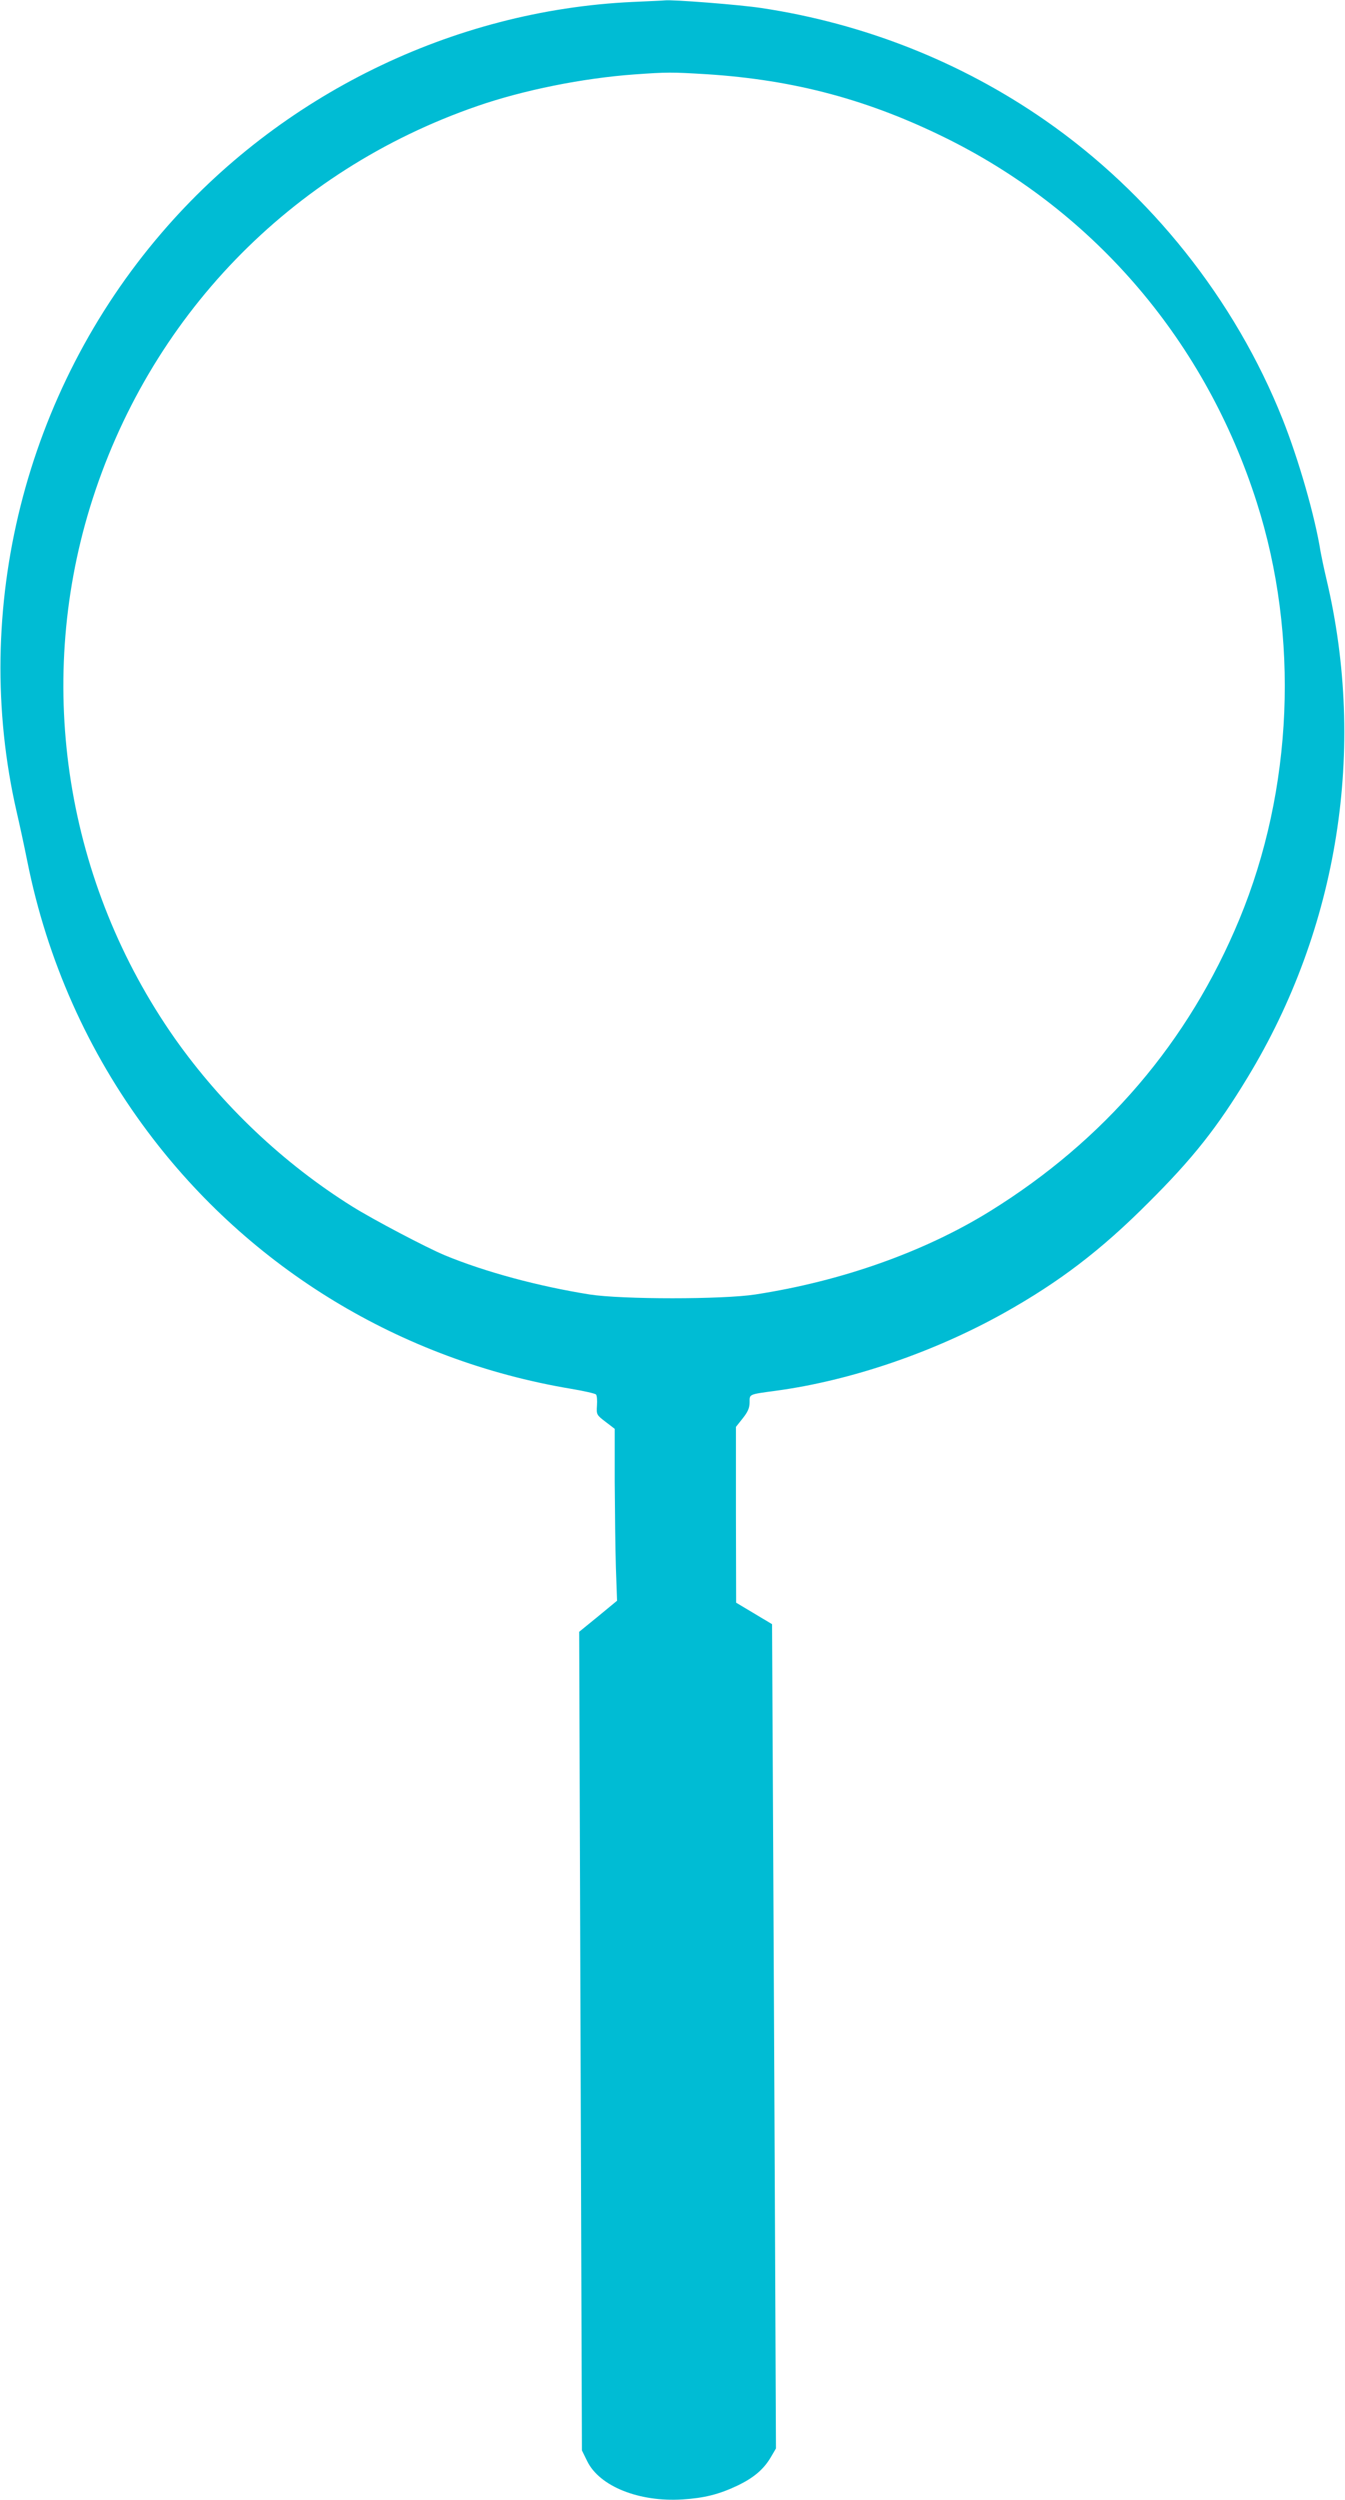
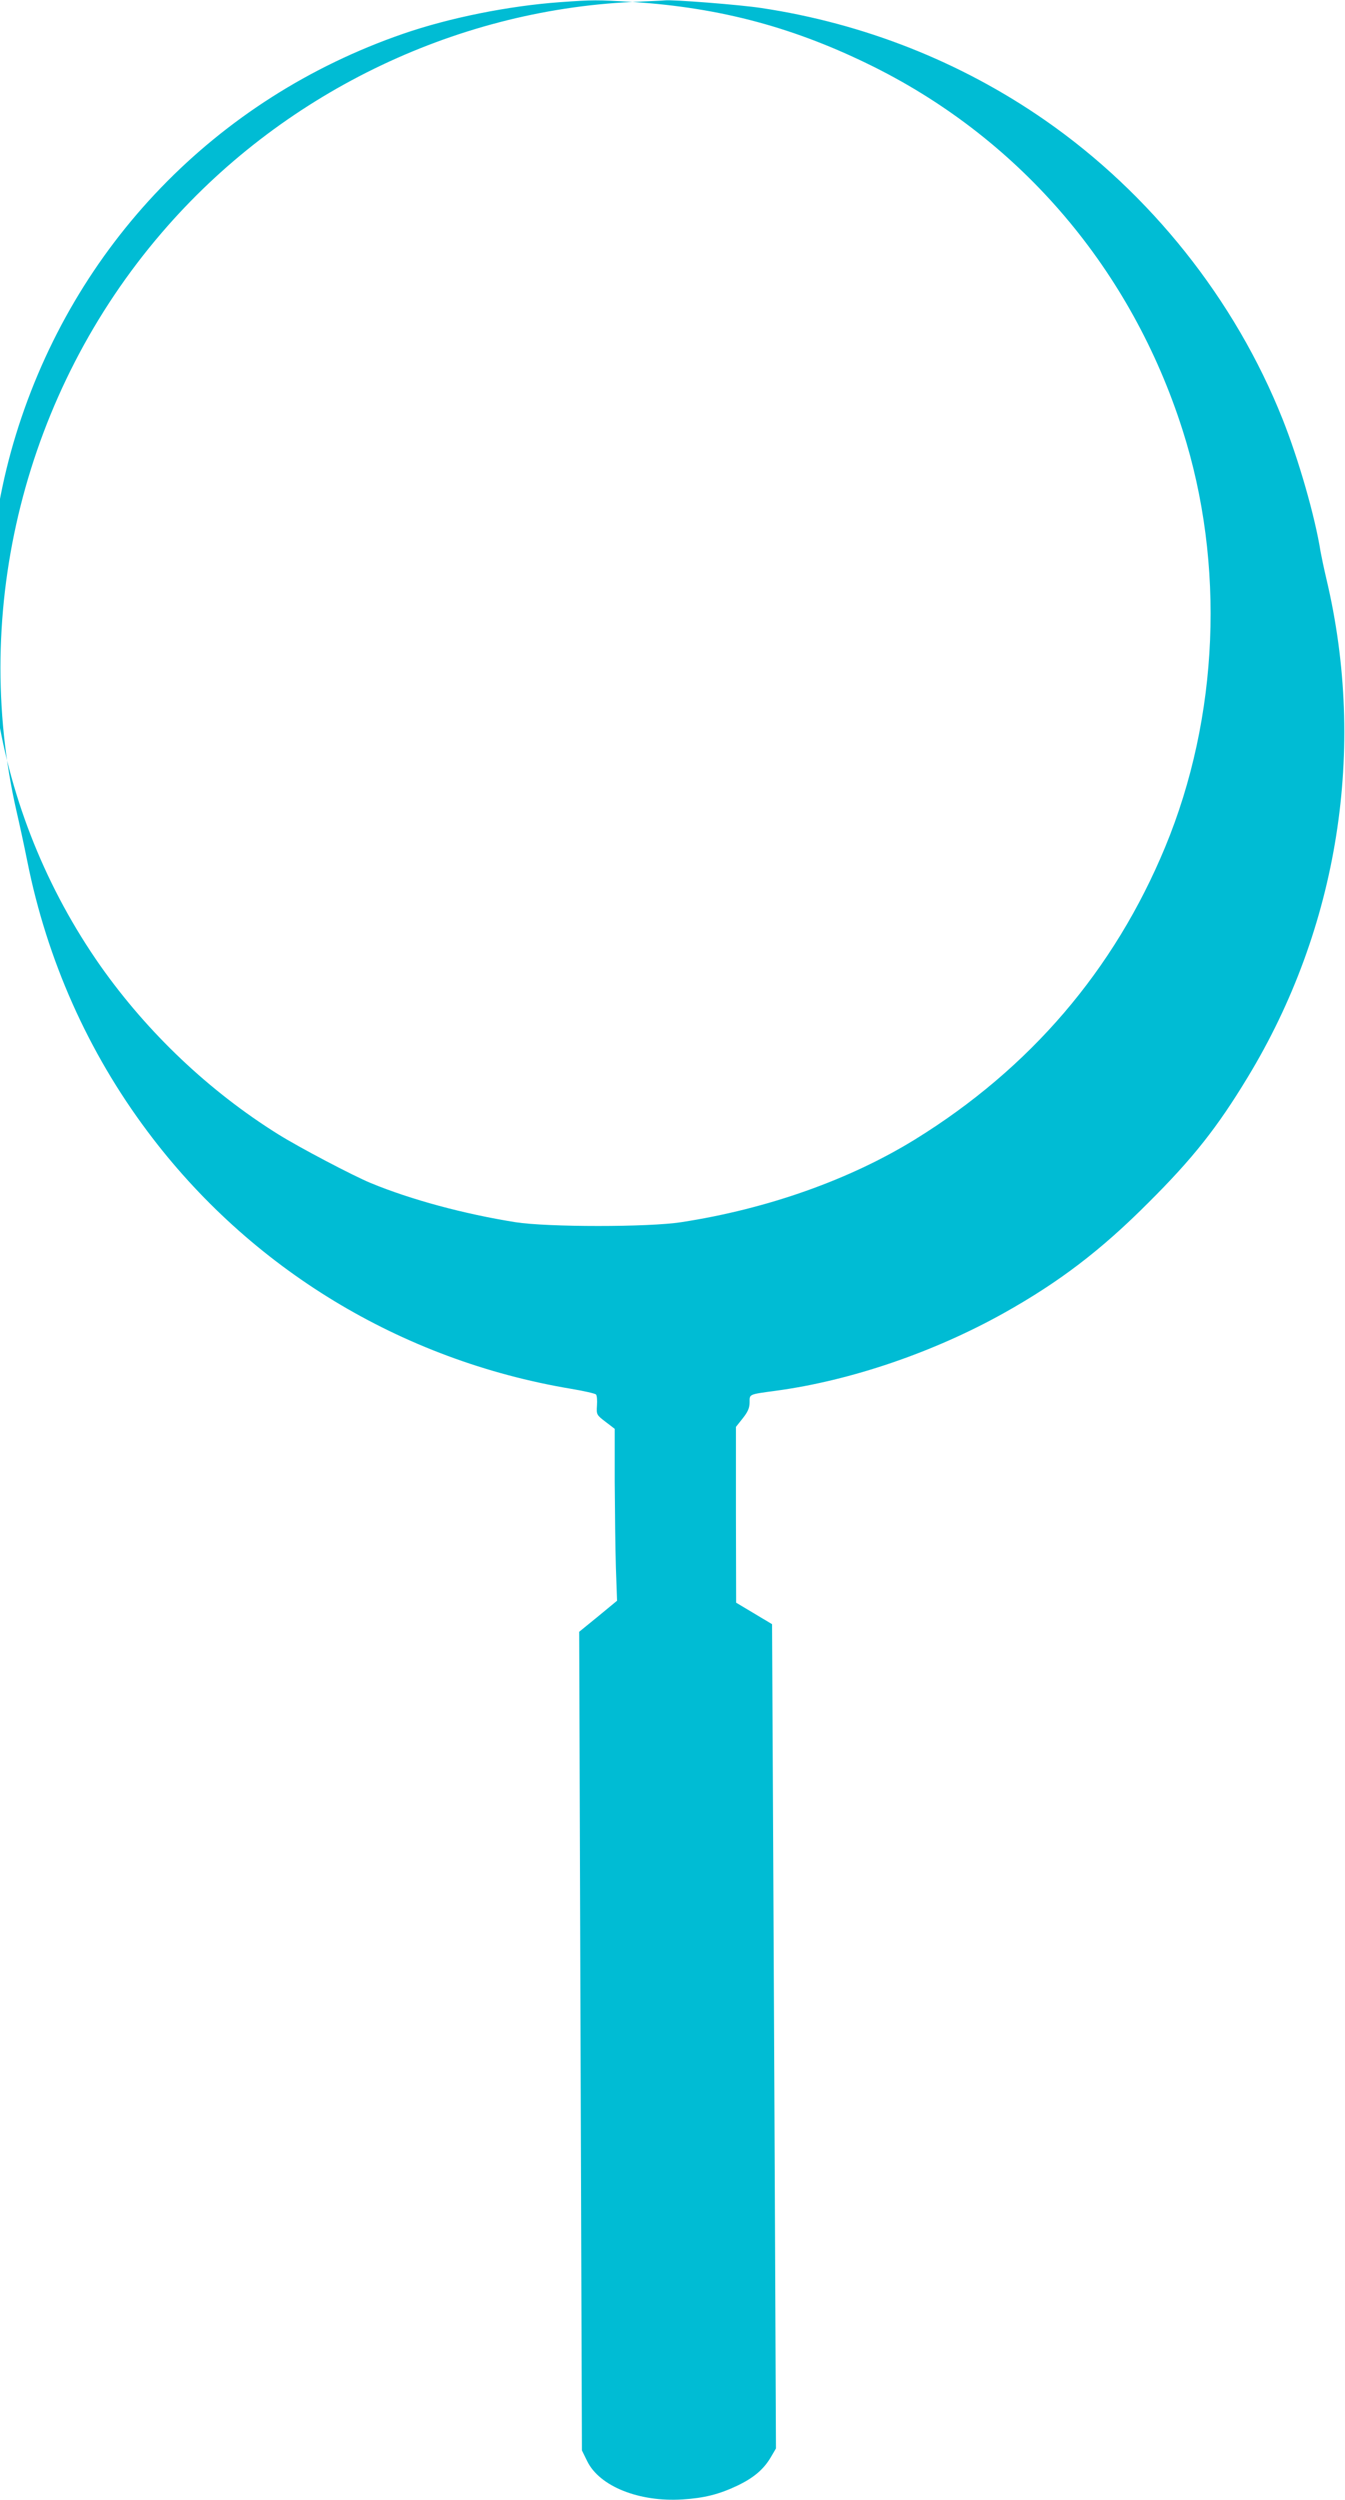
<svg xmlns="http://www.w3.org/2000/svg" version="1.0" width="689pt" height="1280pt" viewBox="0 0 689 1280" preserveAspectRatio="xMidYMid meet">
  <g transform="translate(0,1280) scale(0.1,-0.1)" fill="#00bcd4" stroke="none">
-     <path d="M3240 12790 c-921 -43 -1806 -476 -2411 -1181 -701 -815 -981 -1929 -744 -2964 14 -60 39 -175 55 -255 101 -505 311 -976 616 -1383 525 -702 1299 -1171 2169 -1317 66 -11 123 -24 128 -29 5 -5 7 -31 5 -57 -3 -46 -2 -48 44 -83 l47 -36 0 -270 c1 -148 3 -346 6 -440 l6 -170 -97 -80 -97 -79 7 -2096 7 -2095 27 -55 c63 -129 266 -210 488 -196 111 7 187 26 280 70 84 40 135 83 172 145 l27 46 -4 920 c-2 506 -7 1455 -10 2110 l-6 1190 -92 55 -92 55 -1 450 0 450 35 44 c26 33 35 53 35 82 0 42 -6 40 135 59 384 52 808 197 1168 398 284 159 498 322 742 567 226 225 351 383 506 639 465 765 610 1682 404 2551 -13 55 -26 118 -30 140 -29 183 -113 474 -195 680 -243 610 -676 1154 -1216 1529 -432 300 -929 496 -1454 575 -112 17 -459 44 -495 39 -5 -1 -80 -4 -165 -8z m380 -370 c453 -29 835 -132 1240 -334 755 -378 1317 -1039 1578 -1858 219 -685 186 -1470 -89 -2134 -261 -630 -692 -1133 -1281 -1497 -334 -206 -756 -356 -1198 -424 -166 -26 -685 -26 -850 0 -263 42 -534 115 -740 200 -92 38 -366 182 -475 250 -354 221 -668 519 -909 860 -557 793 -717 1799 -435 2720 298 970 1025 1723 1984 2054 237 82 541 143 805 162 168 12 189 12 370 1z" />
+     <path d="M3240 12790 c-921 -43 -1806 -476 -2411 -1181 -701 -815 -981 -1929 -744 -2964 14 -60 39 -175 55 -255 101 -505 311 -976 616 -1383 525 -702 1299 -1171 2169 -1317 66 -11 123 -24 128 -29 5 -5 7 -31 5 -57 -3 -46 -2 -48 44 -83 l47 -36 0 -270 c1 -148 3 -346 6 -440 l6 -170 -97 -80 -97 -79 7 -2096 7 -2095 27 -55 c63 -129 266 -210 488 -196 111 7 187 26 280 70 84 40 135 83 172 145 l27 46 -4 920 c-2 506 -7 1455 -10 2110 l-6 1190 -92 55 -92 55 -1 450 0 450 35 44 c26 33 35 53 35 82 0 42 -6 40 135 59 384 52 808 197 1168 398 284 159 498 322 742 567 226 225 351 383 506 639 465 765 610 1682 404 2551 -13 55 -26 118 -30 140 -29 183 -113 474 -195 680 -243 610 -676 1154 -1216 1529 -432 300 -929 496 -1454 575 -112 17 -459 44 -495 39 -5 -1 -80 -4 -165 -8z c453 -29 835 -132 1240 -334 755 -378 1317 -1039 1578 -1858 219 -685 186 -1470 -89 -2134 -261 -630 -692 -1133 -1281 -1497 -334 -206 -756 -356 -1198 -424 -166 -26 -685 -26 -850 0 -263 42 -534 115 -740 200 -92 38 -366 182 -475 250 -354 221 -668 519 -909 860 -557 793 -717 1799 -435 2720 298 970 1025 1723 1984 2054 237 82 541 143 805 162 168 12 189 12 370 1z" />
  </g>
</svg>